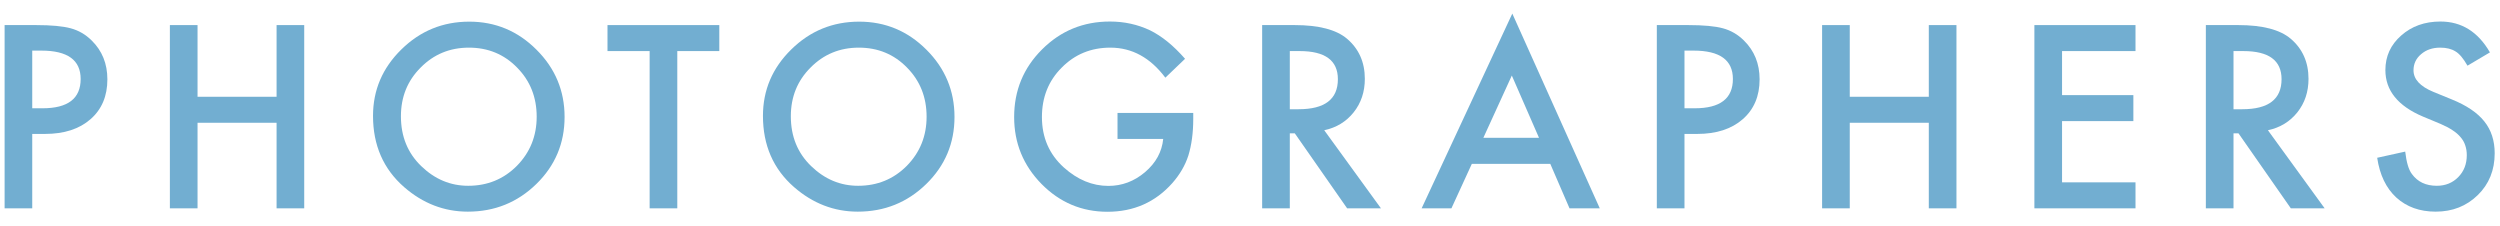
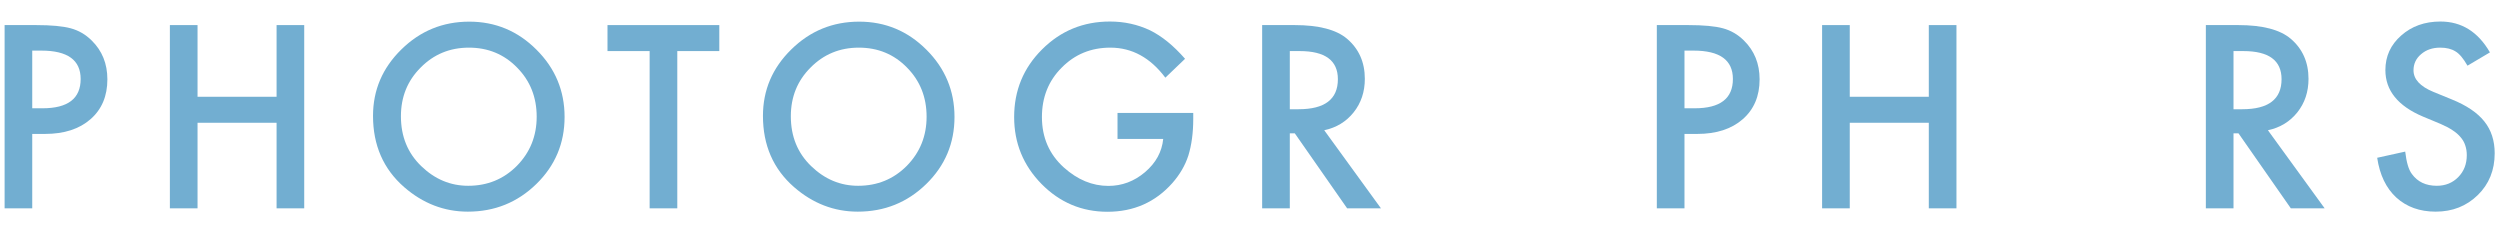
<svg xmlns="http://www.w3.org/2000/svg" width="144" height="13" viewBox="0 0 144 13" fill="none">
  <path d="M1.857 7.714V12H0.265V1.445H2.069C2.953 1.445 3.621 1.507 4.072 1.63C4.528 1.753 4.929 1.985 5.275 2.327C5.882 2.92 6.185 3.667 6.185 4.569C6.185 5.535 5.861 6.301 5.214 6.866C4.567 7.431 3.694 7.714 2.596 7.714H1.857ZM1.857 6.237H2.452C3.915 6.237 4.646 5.674 4.646 4.549C4.646 3.46 3.892 2.915 2.384 2.915H1.857V6.237Z" fill="#72AED1" />
  <path d="M11.378 5.574H15.931V1.445H17.523V12H15.931V7.071H11.378V12H9.785V1.445H11.378V5.574Z" fill="#72AED1" />
  <path d="M21.486 6.675C21.486 5.189 22.031 3.913 23.12 2.847C24.205 1.78 25.508 1.247 27.03 1.247C28.534 1.247 29.824 1.785 30.899 2.86C31.98 3.936 32.52 5.228 32.52 6.736C32.52 8.254 31.977 9.541 30.893 10.599C29.803 11.661 28.489 12.191 26.948 12.191C25.586 12.191 24.362 11.72 23.277 10.776C22.083 9.733 21.486 8.366 21.486 6.675ZM23.093 6.695C23.093 7.862 23.485 8.821 24.269 9.573C25.048 10.325 25.948 10.701 26.969 10.701C28.076 10.701 29.011 10.318 29.772 9.553C30.533 8.778 30.913 7.835 30.913 6.723C30.913 5.597 30.537 4.654 29.785 3.893C29.038 3.127 28.113 2.744 27.01 2.744C25.912 2.744 24.984 3.127 24.228 3.893C23.471 4.649 23.093 5.583 23.093 6.695Z" fill="#72AED1" />
  <path d="M39.012 2.942V12H37.419V2.942H34.992V1.445H41.432V2.942H39.012Z" fill="#72AED1" />
  <path d="M43.946 6.675C43.946 5.189 44.49 3.913 45.579 2.847C46.664 1.78 47.967 1.247 49.489 1.247C50.993 1.247 52.283 1.785 53.359 2.86C54.439 3.936 54.979 5.228 54.979 6.736C54.979 8.254 54.436 9.541 53.352 10.599C52.263 11.661 50.948 12.191 49.407 12.191C48.045 12.191 46.821 11.72 45.736 10.776C44.542 9.733 43.946 8.366 43.946 6.675ZM45.552 6.695C45.552 7.862 45.944 8.821 46.728 9.573C47.507 10.325 48.407 10.701 49.428 10.701C50.535 10.701 51.47 10.318 52.231 9.553C52.992 8.778 53.372 7.835 53.372 6.723C53.372 5.597 52.996 4.654 52.244 3.893C51.497 3.127 50.572 2.744 49.469 2.744C48.371 2.744 47.443 3.127 46.687 3.893C45.93 4.649 45.552 5.583 45.552 6.695Z" fill="#72AED1" />
  <path d="M64.369 6.504H68.731V6.853C68.731 7.646 68.637 8.347 68.45 8.958C68.268 9.523 67.96 10.052 67.528 10.544C66.548 11.647 65.301 12.198 63.788 12.198C62.312 12.198 61.047 11.665 59.994 10.599C58.942 9.528 58.415 8.243 58.415 6.743C58.415 5.212 58.951 3.913 60.022 2.847C61.093 1.776 62.396 1.24 63.932 1.24C64.757 1.24 65.527 1.409 66.242 1.746C66.926 2.083 67.598 2.63 68.259 3.387L67.124 4.474C66.258 3.321 65.203 2.744 63.959 2.744C62.843 2.744 61.906 3.129 61.15 3.899C60.393 4.656 60.015 5.604 60.015 6.743C60.015 7.919 60.436 8.887 61.279 9.648C62.068 10.355 62.922 10.708 63.843 10.708C64.627 10.708 65.331 10.444 65.955 9.915C66.58 9.382 66.928 8.744 67.001 8.001H64.369V6.504Z" fill="#72AED1" />
  <path d="M76.276 7.502L79.543 12H77.595L74.58 7.68H74.293V12H72.7V1.445H74.567C75.961 1.445 76.968 1.707 77.588 2.231C78.272 2.815 78.614 3.585 78.614 4.542C78.614 5.289 78.399 5.932 77.971 6.47C77.543 7.007 76.978 7.352 76.276 7.502ZM74.293 6.292H74.799C76.308 6.292 77.062 5.715 77.062 4.562C77.062 3.482 76.328 2.942 74.861 2.942H74.293V6.292Z" fill="#72AED1" />
-   <path d="M89.296 9.437H84.778L83.602 12H81.886L87.109 0.782L92.147 12H90.404L89.296 9.437ZM88.647 7.939L87.081 4.351L85.441 7.939H88.647Z" fill="#72AED1" />
  <path d="M97.026 7.714V12H95.433V1.445H97.238C98.122 1.445 98.789 1.507 99.24 1.63C99.696 1.753 100.097 1.985 100.444 2.327C101.05 2.92 101.353 3.667 101.353 4.569C101.353 5.535 101.029 6.301 100.382 6.866C99.735 7.431 98.862 7.714 97.764 7.714H97.026ZM97.026 6.237H97.62C99.083 6.237 99.815 5.674 99.815 4.549C99.815 3.46 99.061 2.915 97.552 2.915H97.026V6.237Z" fill="#72AED1" />
  <path d="M106.546 5.574H111.099V1.445H112.692V12H111.099V7.071H106.546V12H104.953V1.445H106.546V5.574Z" fill="#72AED1" />
-   <path d="M123.005 2.942H118.774V5.479H122.882V6.976H118.774V10.503H123.005V12H117.181V1.445H123.005V2.942Z" fill="#72AED1" />
  <path d="M130.632 7.502L133.9 12H131.952L128.937 7.68H128.65V12H127.057V1.445H128.923C130.318 1.445 131.325 1.707 131.945 2.231C132.628 2.815 132.97 3.585 132.97 4.542C132.97 5.289 132.756 5.932 132.328 6.47C131.899 7.007 131.334 7.352 130.632 7.502ZM128.65 6.292H129.156C130.664 6.292 131.418 5.715 131.418 4.562C131.418 3.482 130.685 2.942 129.217 2.942H128.65V6.292Z" fill="#72AED1" />
  <path d="M143.42 3.018L142.128 3.783C141.887 3.364 141.657 3.09 141.438 2.963C141.21 2.817 140.916 2.744 140.556 2.744C140.114 2.744 139.747 2.869 139.456 3.12C139.164 3.366 139.018 3.676 139.018 4.05C139.018 4.565 139.401 4.979 140.166 5.294L141.219 5.725C142.076 6.071 142.703 6.495 143.099 6.996C143.496 7.493 143.694 8.104 143.694 8.828C143.694 9.799 143.37 10.601 142.723 11.234C142.071 11.872 141.263 12.191 140.296 12.191C139.38 12.191 138.624 11.92 138.027 11.378C137.439 10.836 137.072 10.072 136.926 9.088L138.54 8.732C138.612 9.352 138.74 9.781 138.922 10.018C139.25 10.473 139.729 10.701 140.358 10.701C140.855 10.701 141.267 10.535 141.595 10.202C141.923 9.869 142.087 9.448 142.087 8.938C142.087 8.732 142.058 8.546 141.999 8.377C141.944 8.204 141.855 8.047 141.732 7.905C141.613 7.759 141.458 7.625 141.267 7.502C141.076 7.374 140.848 7.254 140.583 7.14L139.565 6.716C138.12 6.105 137.398 5.212 137.398 4.036C137.398 3.243 137.701 2.58 138.307 2.047C138.913 1.509 139.667 1.24 140.57 1.24C141.787 1.24 142.737 1.833 143.42 3.018Z" fill="#72AED1" />
</svg>